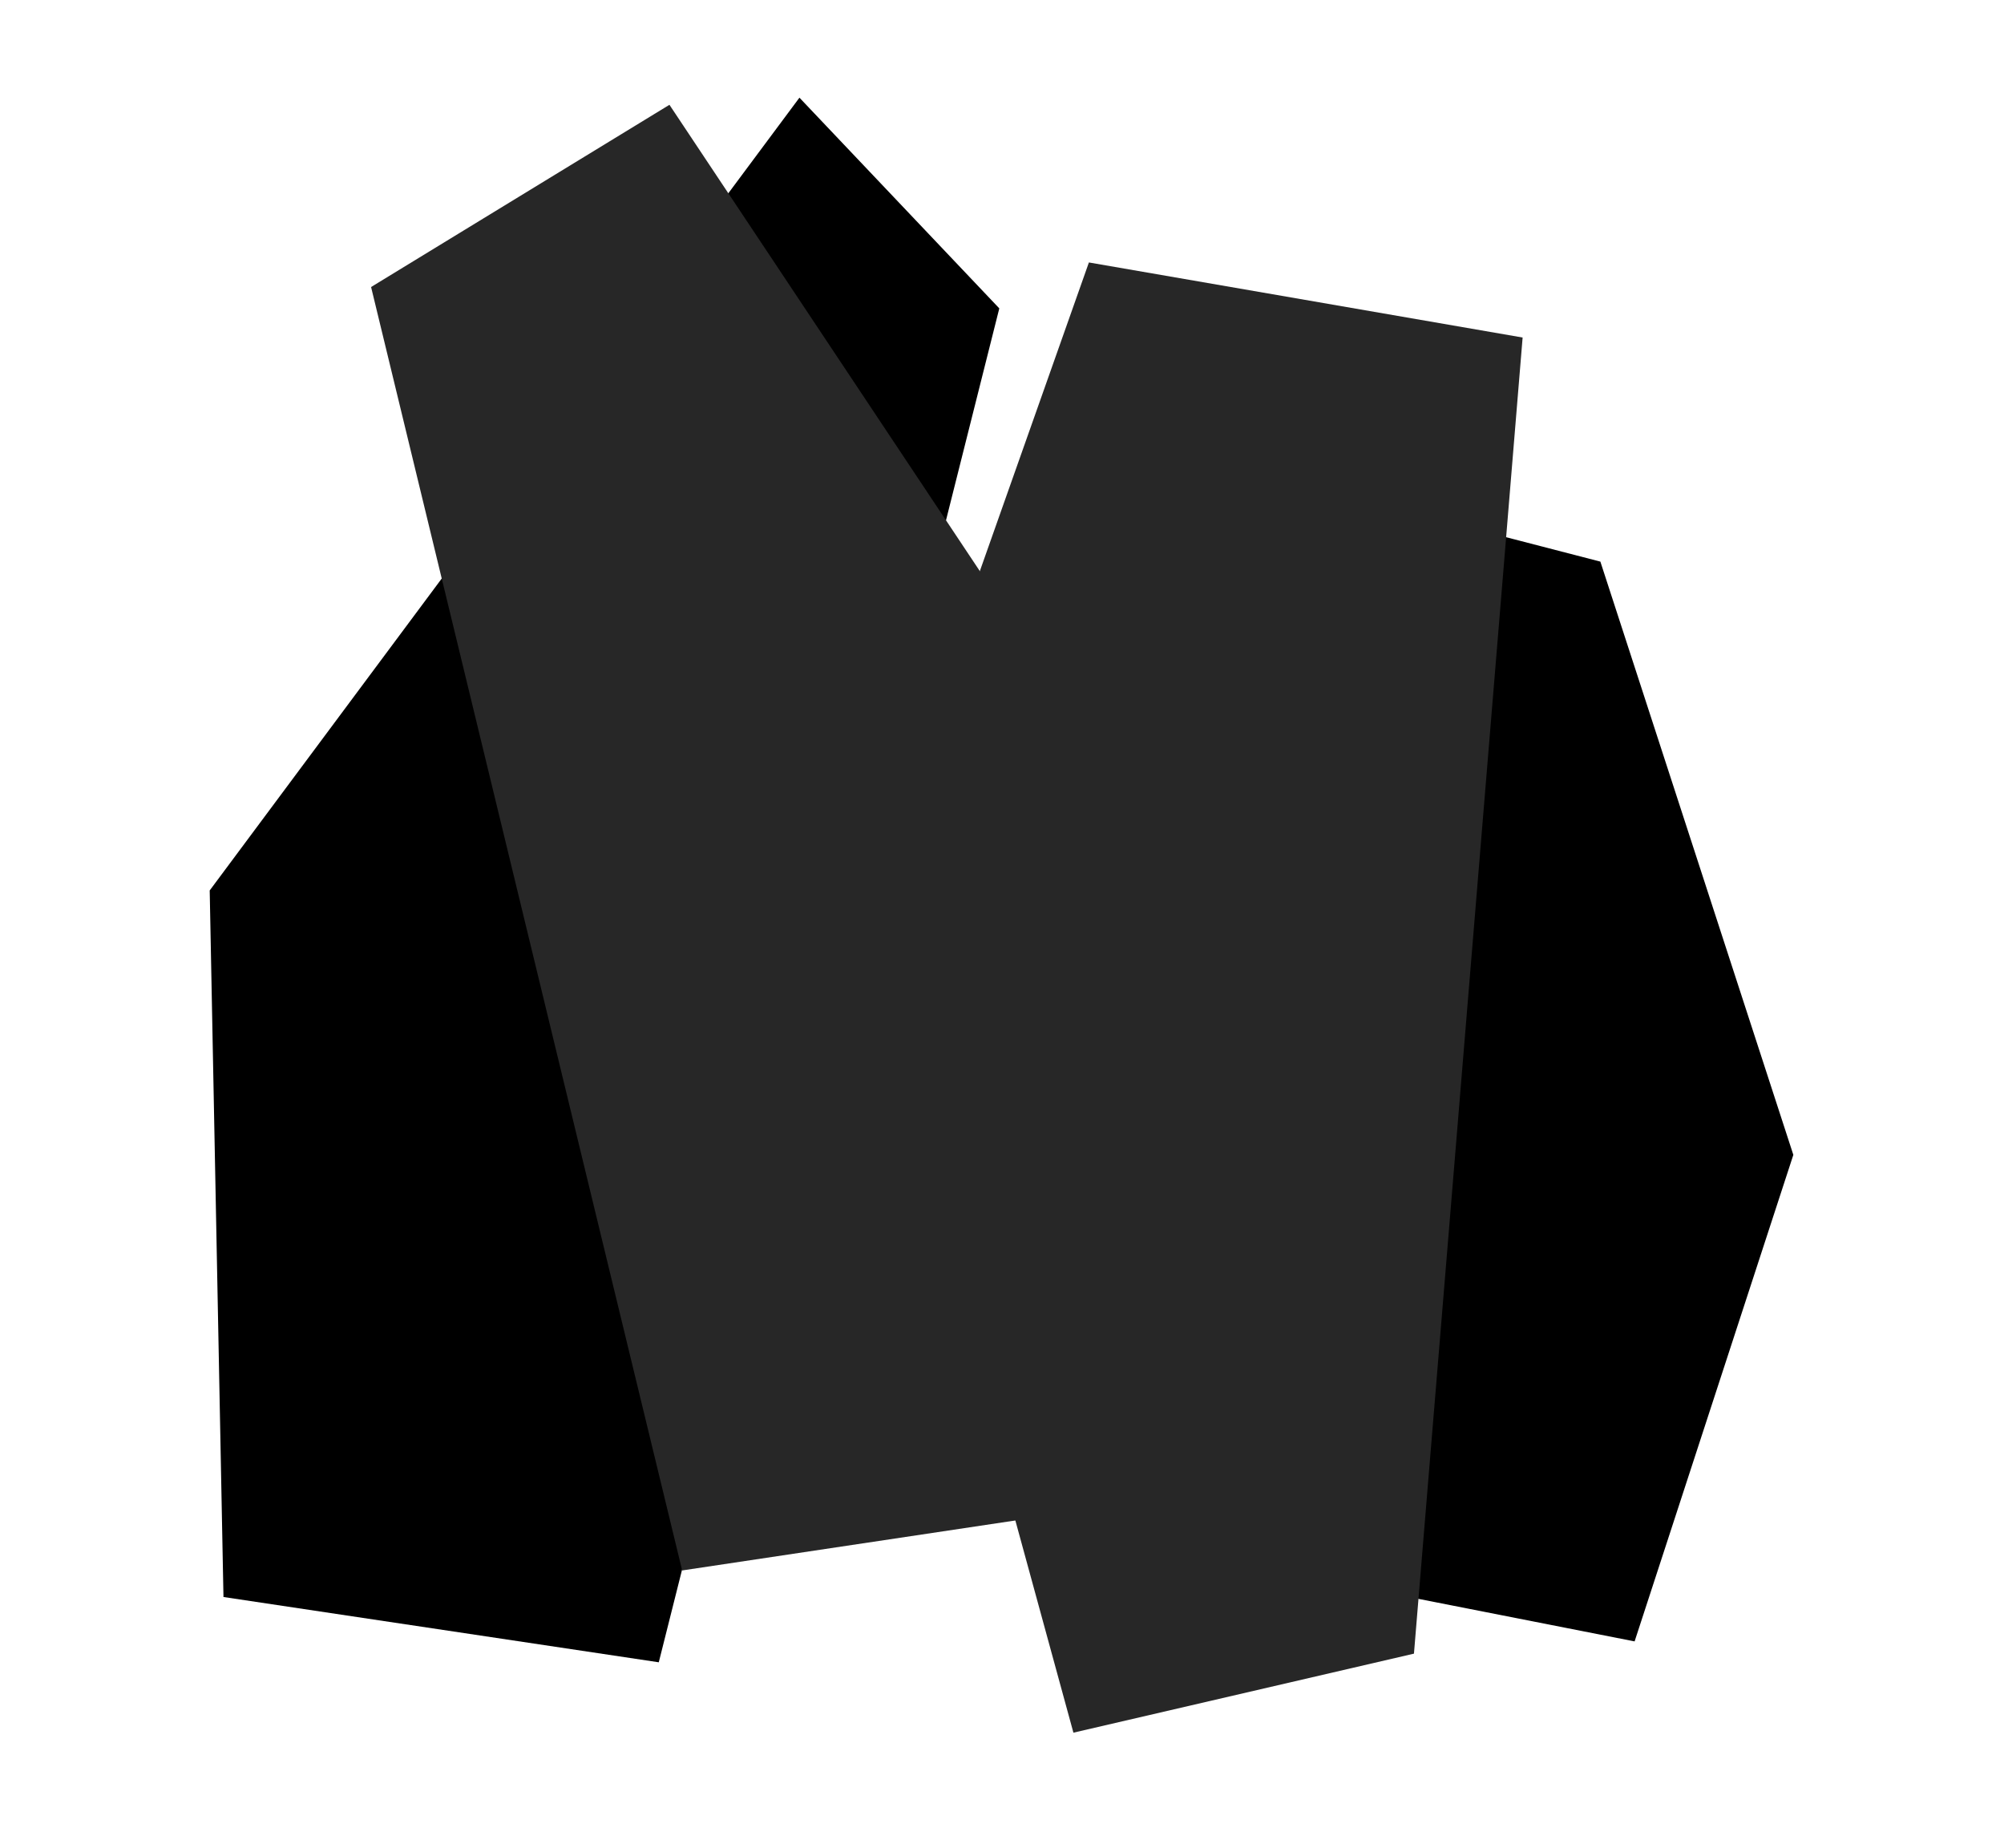
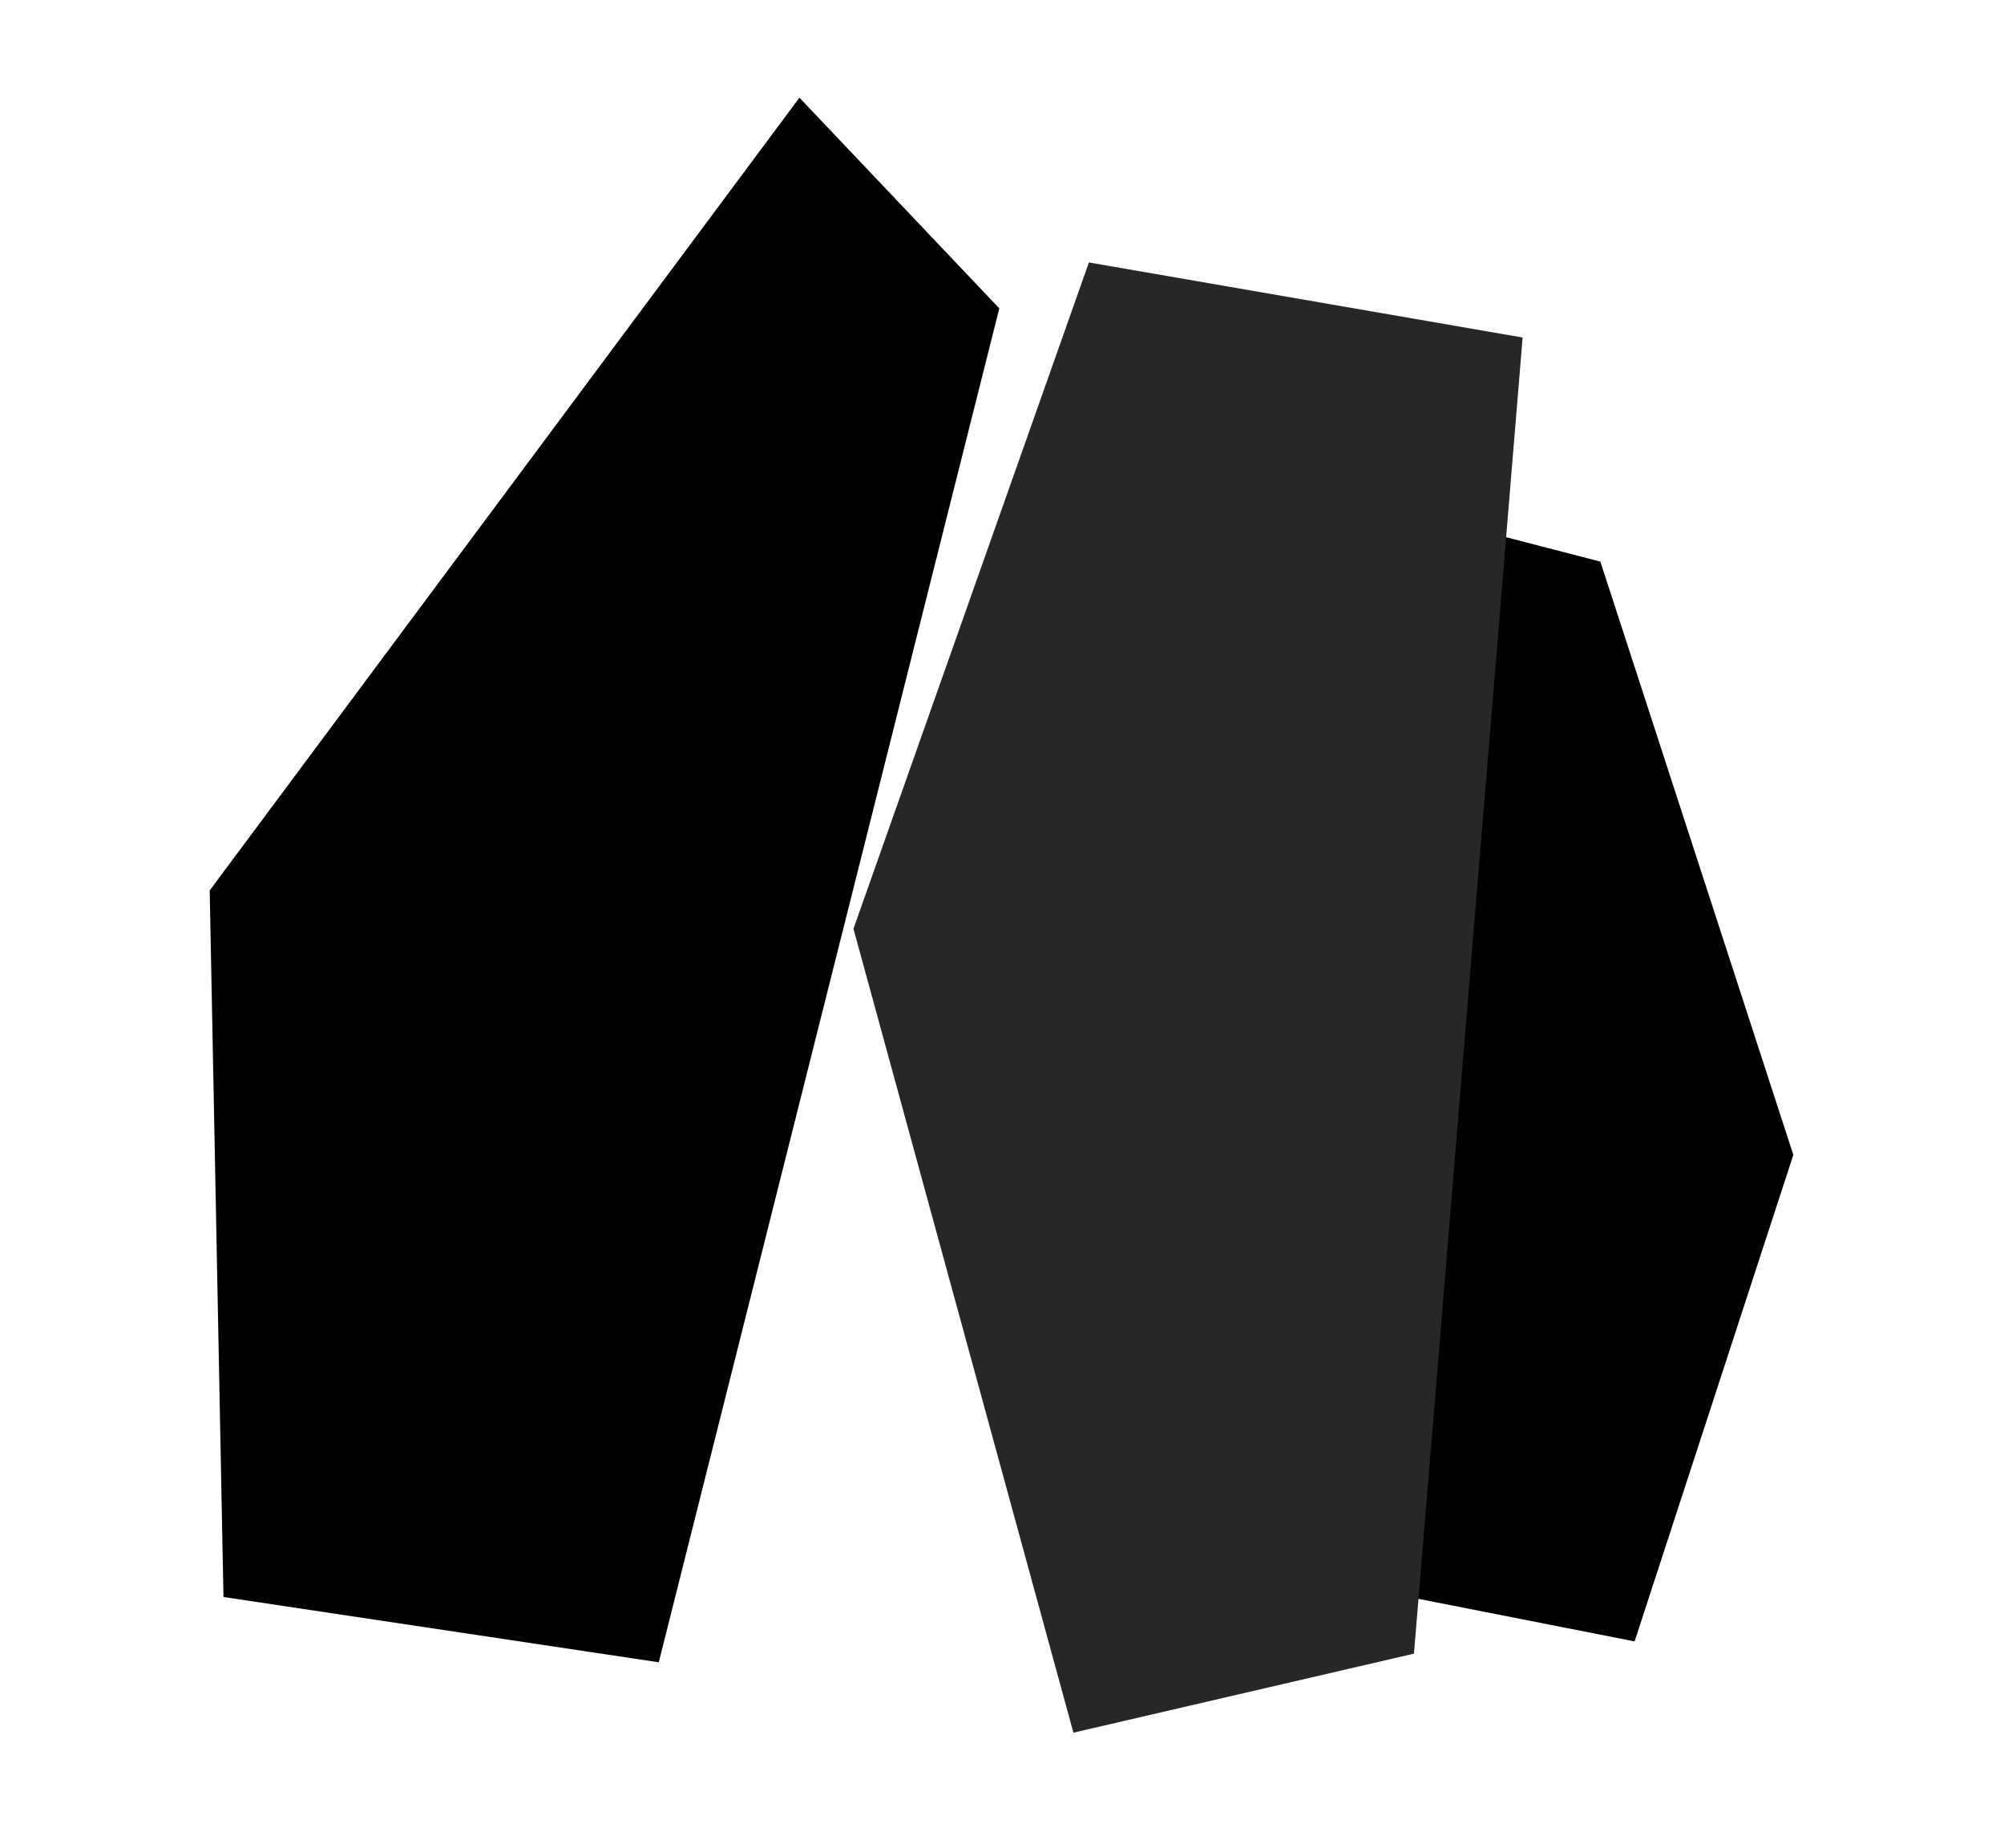
<svg xmlns="http://www.w3.org/2000/svg" width="371" height="342" viewBox="0 0 371 342" fill="none">
  <path d="M208.118 285.228L218.125 83.718L296.276 103.954L332 213.764L302.614 303.82L208.118 285.228Z" fill="black" />
  <path d="M198.721 320.715L158 171.909L201.588 48.58L281.883 62.476L261.765 306.088L198.721 320.715Z" fill="#272727" />
  <path d="M148 18.08L38.822 164.821L41.372 295.602L121.959 307.687L185 57.08L148 18.08Z" fill="black" />
-   <path d="M123.934 19.398L209.426 147.821L206.876 278.602L126.289 290.687L68.699 53.127L123.934 19.398Z" fill="#272727" />
</svg>